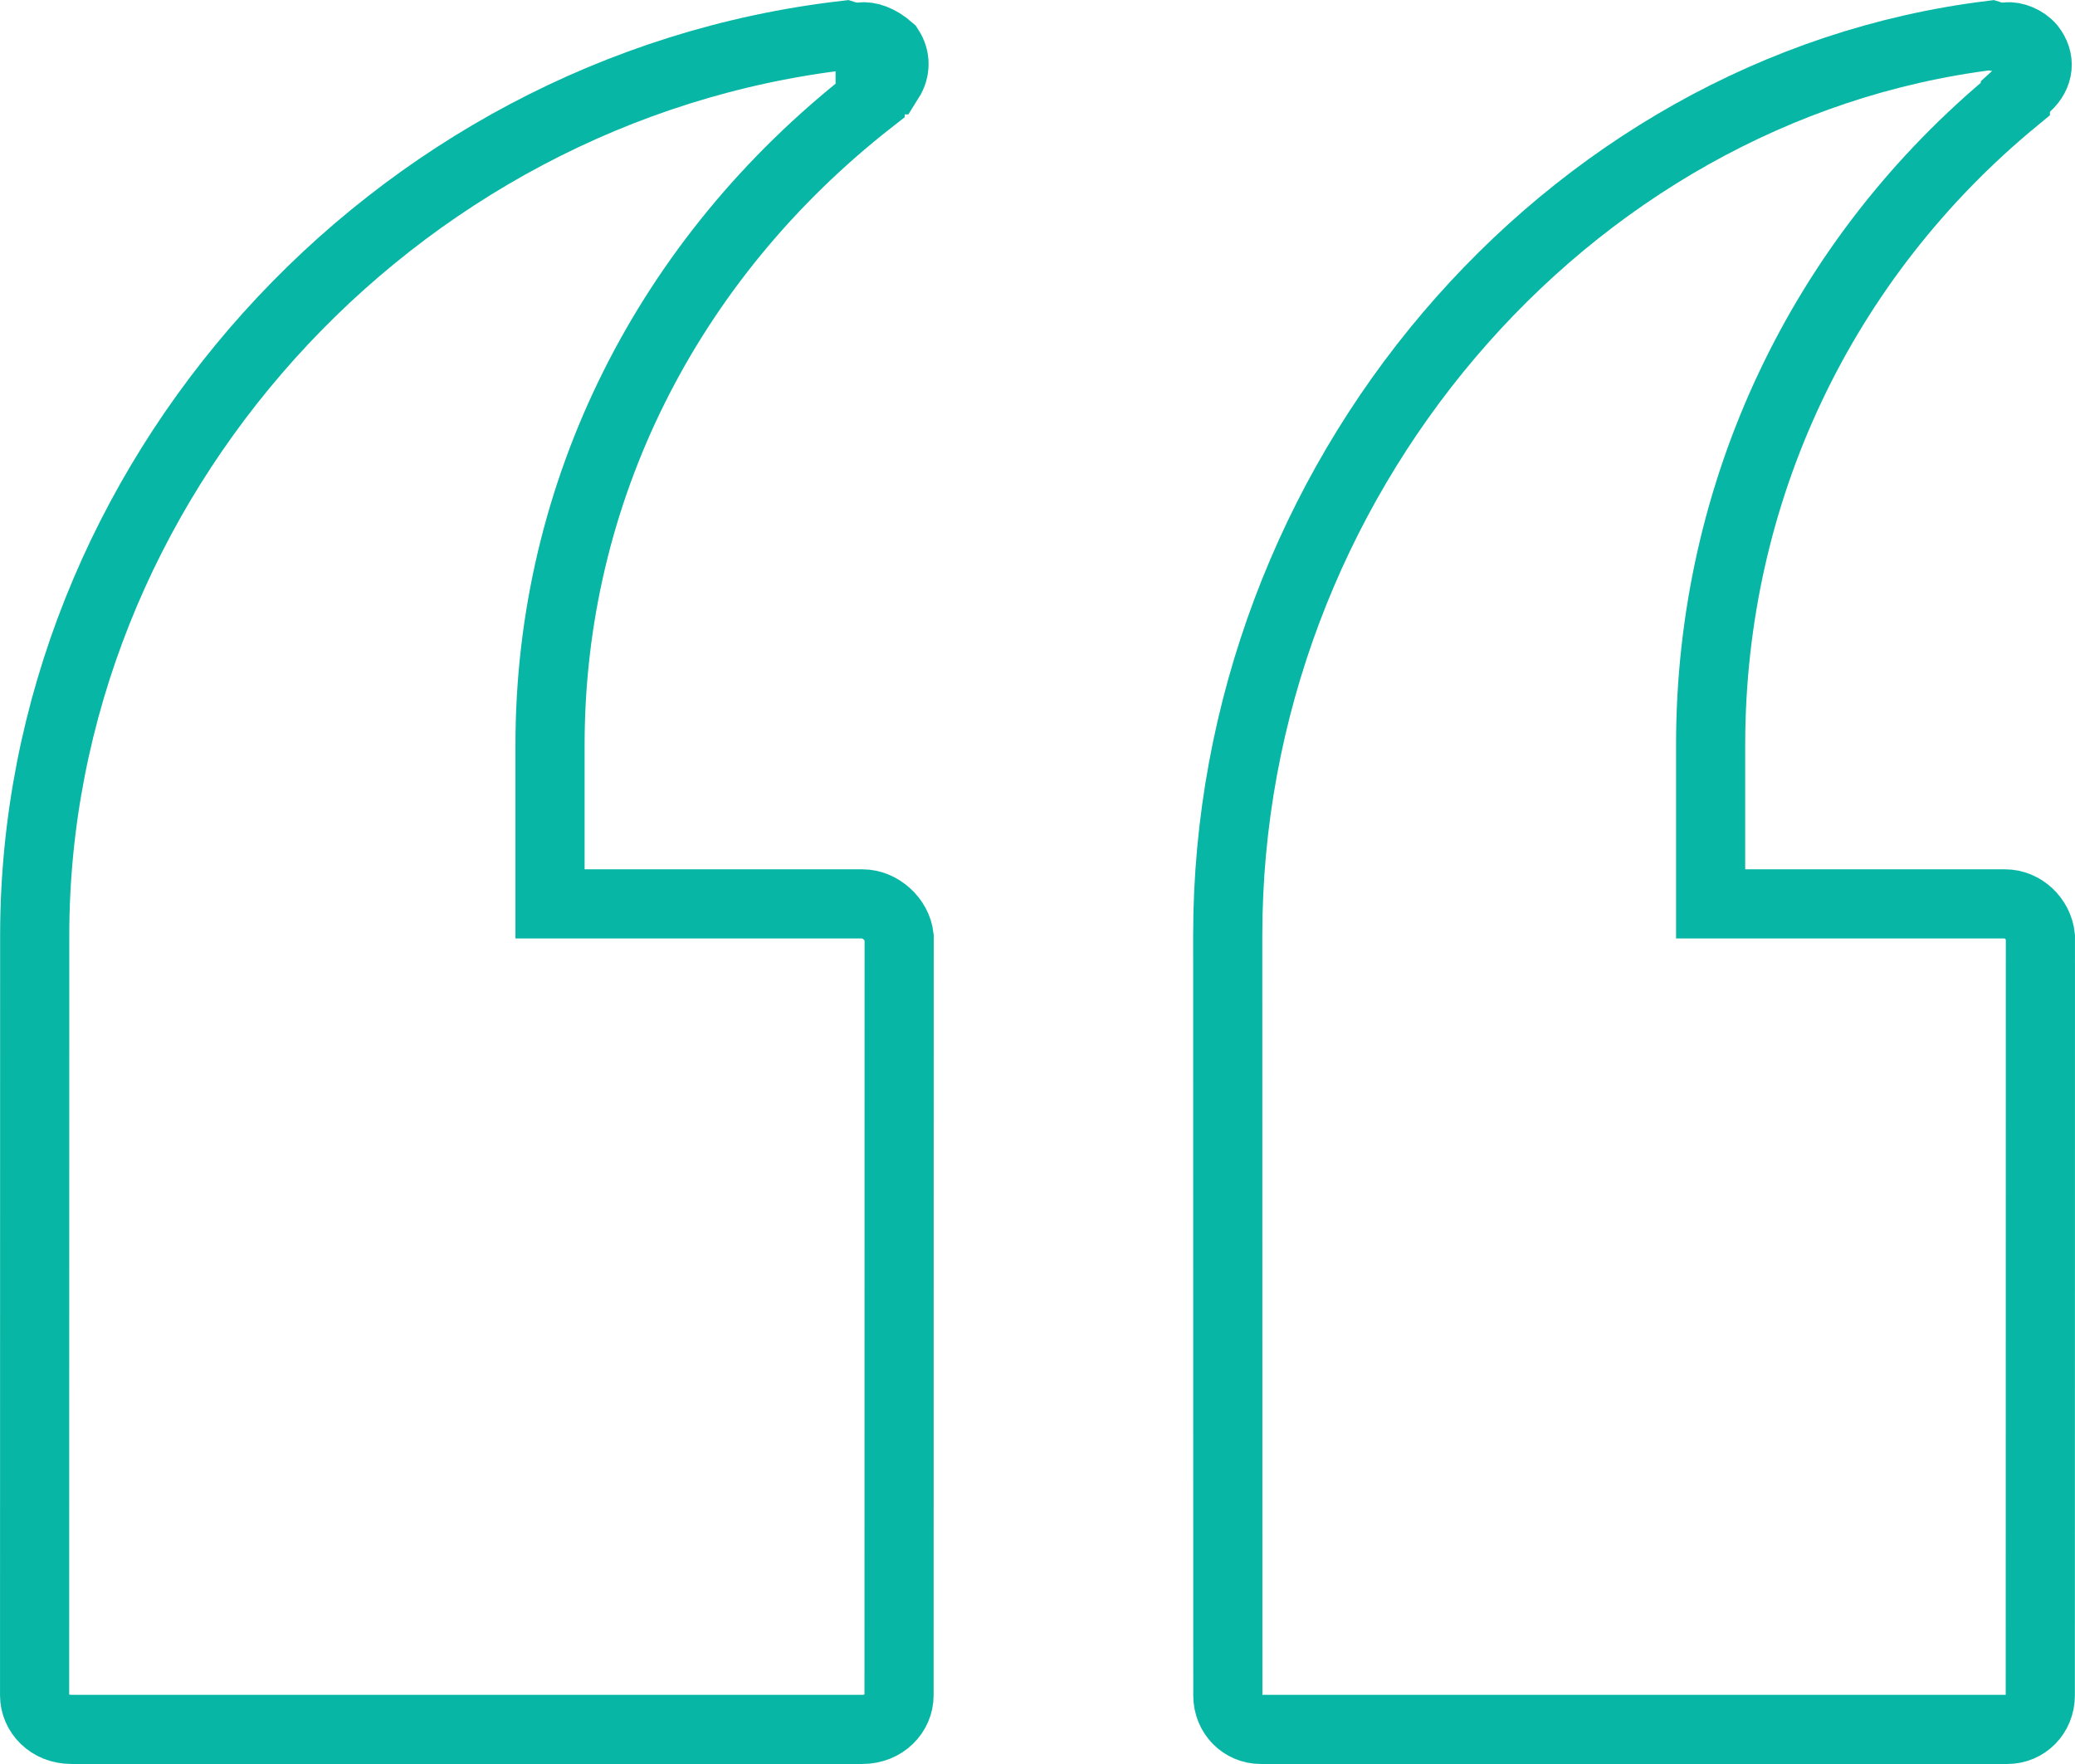
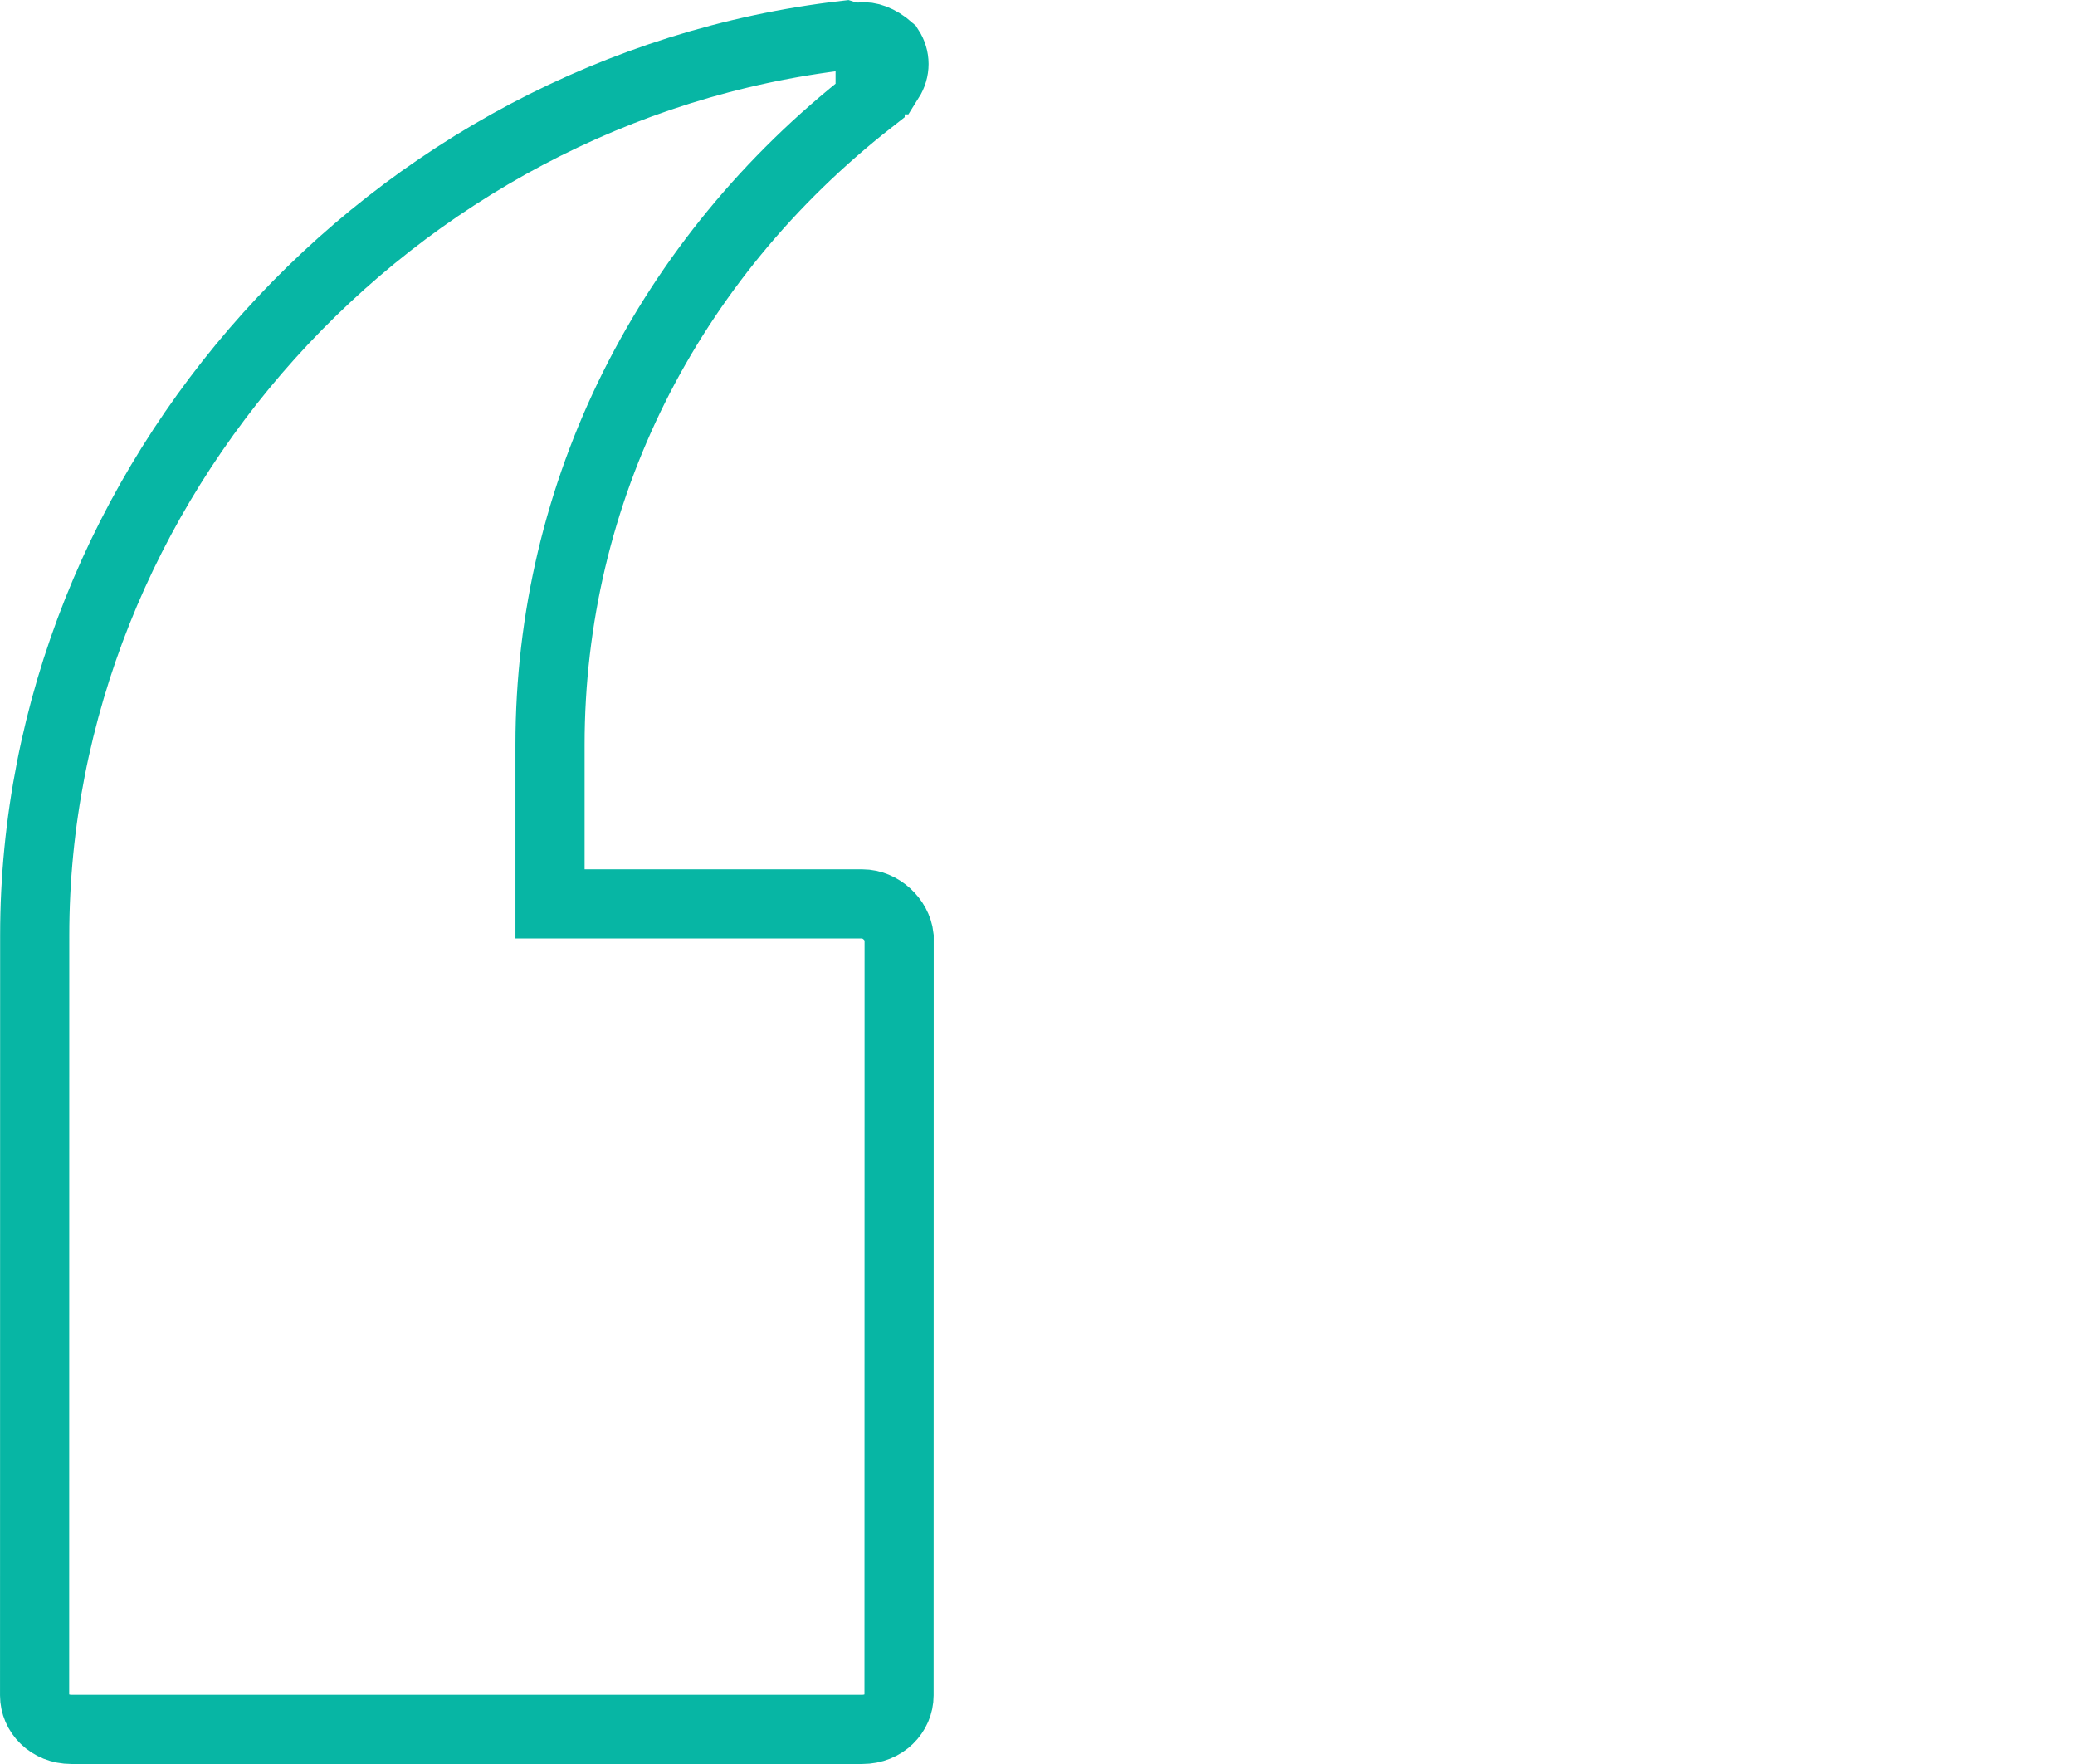
<svg xmlns="http://www.w3.org/2000/svg" width="40" height="34" viewBox="0 0 40 34" fill="none">
  <path d="M10.603 16.755V17.422H11.27H16.624C16.975 17.422 17.296 17.722 17.333 18.059L17.331 32.678V32.678C17.331 33.019 17.044 33.333 16.622 33.333H1.376C0.954 33.333 0.667 33.02 0.667 32.678C0.667 32.678 0.667 32.678 0.667 32.678L0.669 18.03V18.03C0.669 9.312 7.518 1.694 16.291 0.68C16.347 0.698 16.428 0.716 16.524 0.716H16.565L16.605 0.712C16.741 0.695 16.939 0.754 17.143 0.933C17.264 1.12 17.265 1.344 17.143 1.538H16.774V1.934C12.87 4.991 10.603 9.473 10.603 14.355V16.755ZM16.826 2.159C16.826 2.164 16.826 2.166 16.826 2.166L16.826 2.159ZM17.446 1.538C17.45 1.538 17.451 1.538 17.452 1.538L17.446 1.538Z" stroke="#07B6A4" stroke-width="1.333" />
-   <path d="M32.976 16.755V17.422H33.643H38.652C38.995 17.422 39.298 17.706 39.333 18.057L39.331 32.678V32.678C39.331 33.055 39.042 33.333 38.698 33.333H24.302C23.958 33.333 23.669 33.055 23.669 32.678L23.669 32.678L23.667 18.03C23.667 18.03 23.667 18.03 23.667 18.03C23.667 9.286 30.144 1.698 38.375 0.681C38.432 0.699 38.51 0.716 38.603 0.716H38.646L38.688 0.711C38.821 0.694 39.033 0.775 39.144 0.91C39.335 1.149 39.312 1.439 39.067 1.663L38.85 1.861V1.907C35.128 4.97 32.976 9.467 32.976 14.355V16.755Z" stroke="#07B6A4" stroke-width="1.333" />
</svg>